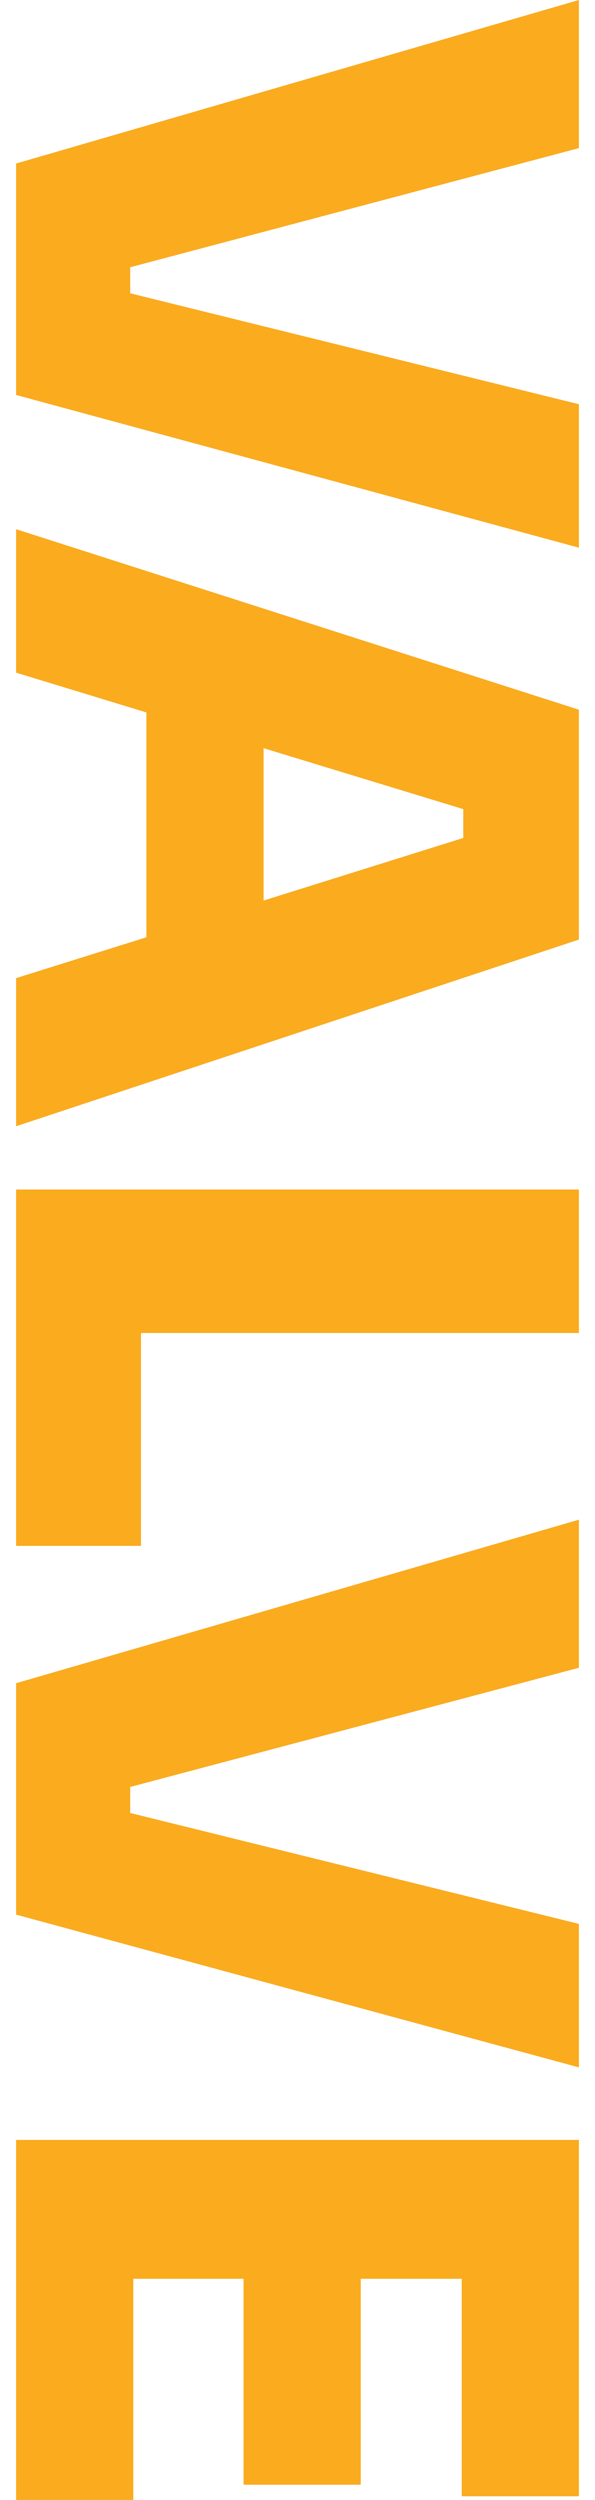
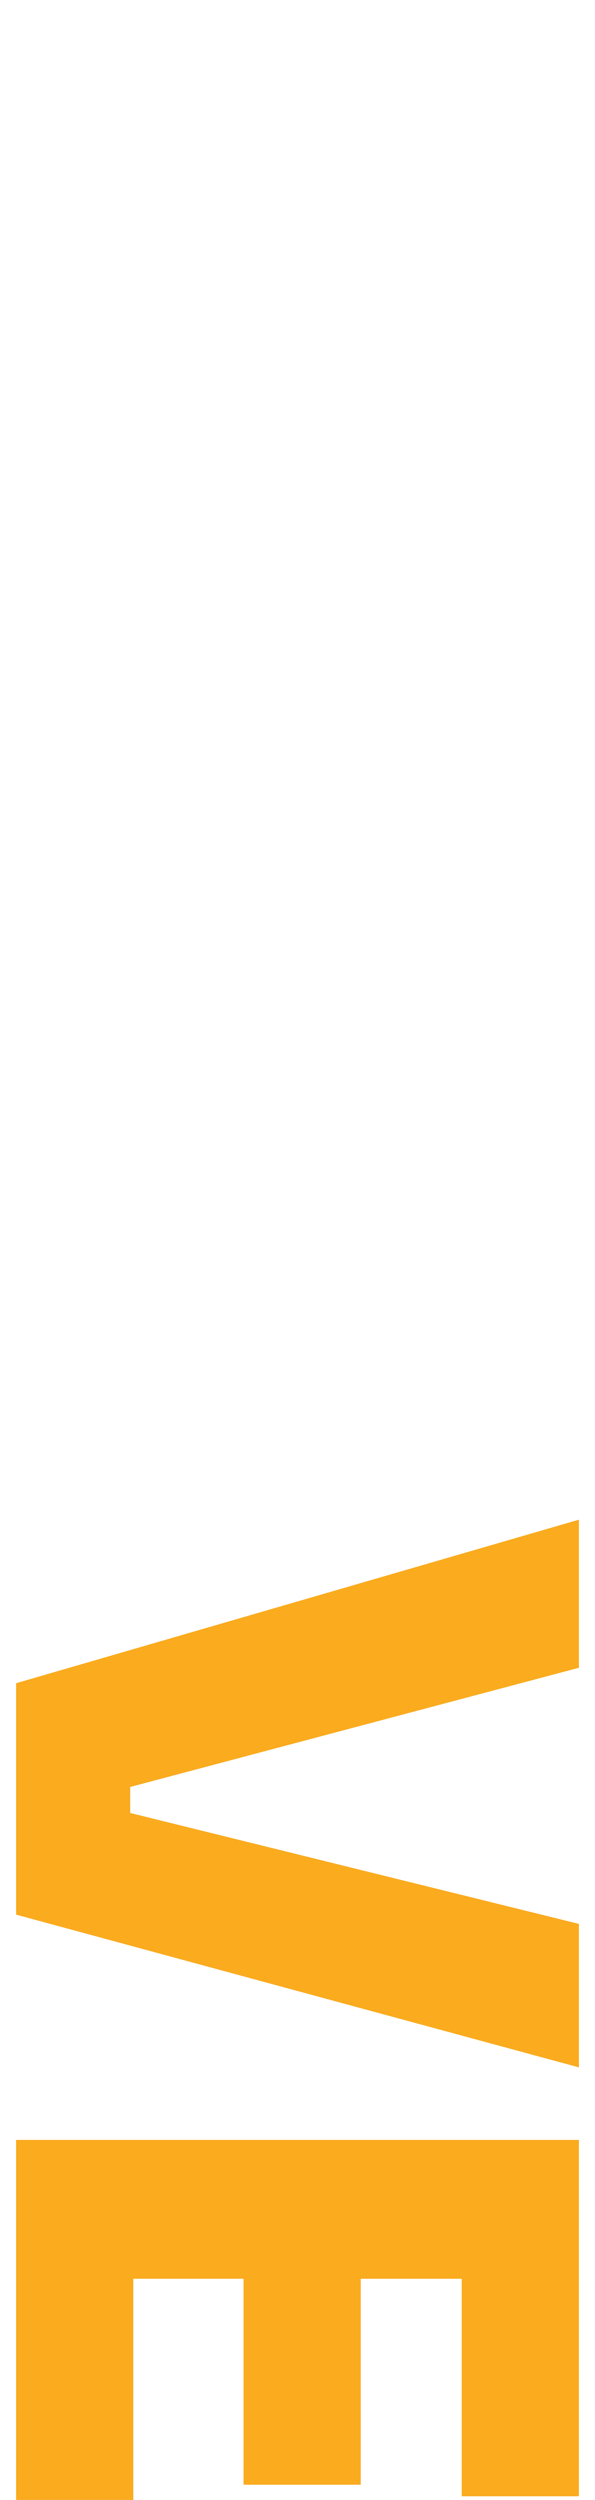
<svg xmlns="http://www.w3.org/2000/svg" version="1.1" id="Layer_1" x="0px" y="0px" viewBox="0 0 216 907" style="enable-background:new 0 0 216 907;" xml:space="preserve">
  <style type="text/css">
	.st0{fill:#FAAB1E;}
</style>
  <g>
-     <polygon class="st0" points="210.16,53.74 210.16,0 5.84,59.33 5.84,143.3 210.16,198.71 210.16,146.66 47.27,106.41 47.27,96.97     " />
-     <path class="st0" d="M5.84,244.05l47.3,14.43v81.58l-47.3,14.82v53.74l204.31-67.73v-83.4L5.84,192V244.05z M95.69,271.45   l72.49,22.11v10.46l-72.49,22.71V271.45z" />
-     <polygon class="st0" points="5.84,478.03 5.84,483.63 5.84,560.87 51.18,560.87 51.18,483.63 210.16,483.63 210.16,431.57    5.84,431.57  " />
    <polygon class="st0" points="5.84,694.65 210.16,750.07 210.16,698.01 47.27,657.77 47.27,648.33 210.16,605.09 210.16,551.36    5.84,610.69  " />
    <polygon class="st0" points="5.84,821.16 5.84,826.76 5.84,907.36 48.39,907.36 48.39,826.76 88.41,826.76 88.41,901.48    130.95,901.48 130.95,826.76 167.61,826.76 167.61,905.68 210.16,905.68 210.16,826.76 210.16,821.16 210.16,776.38 5.84,776.38     " />
  </g>
</svg>